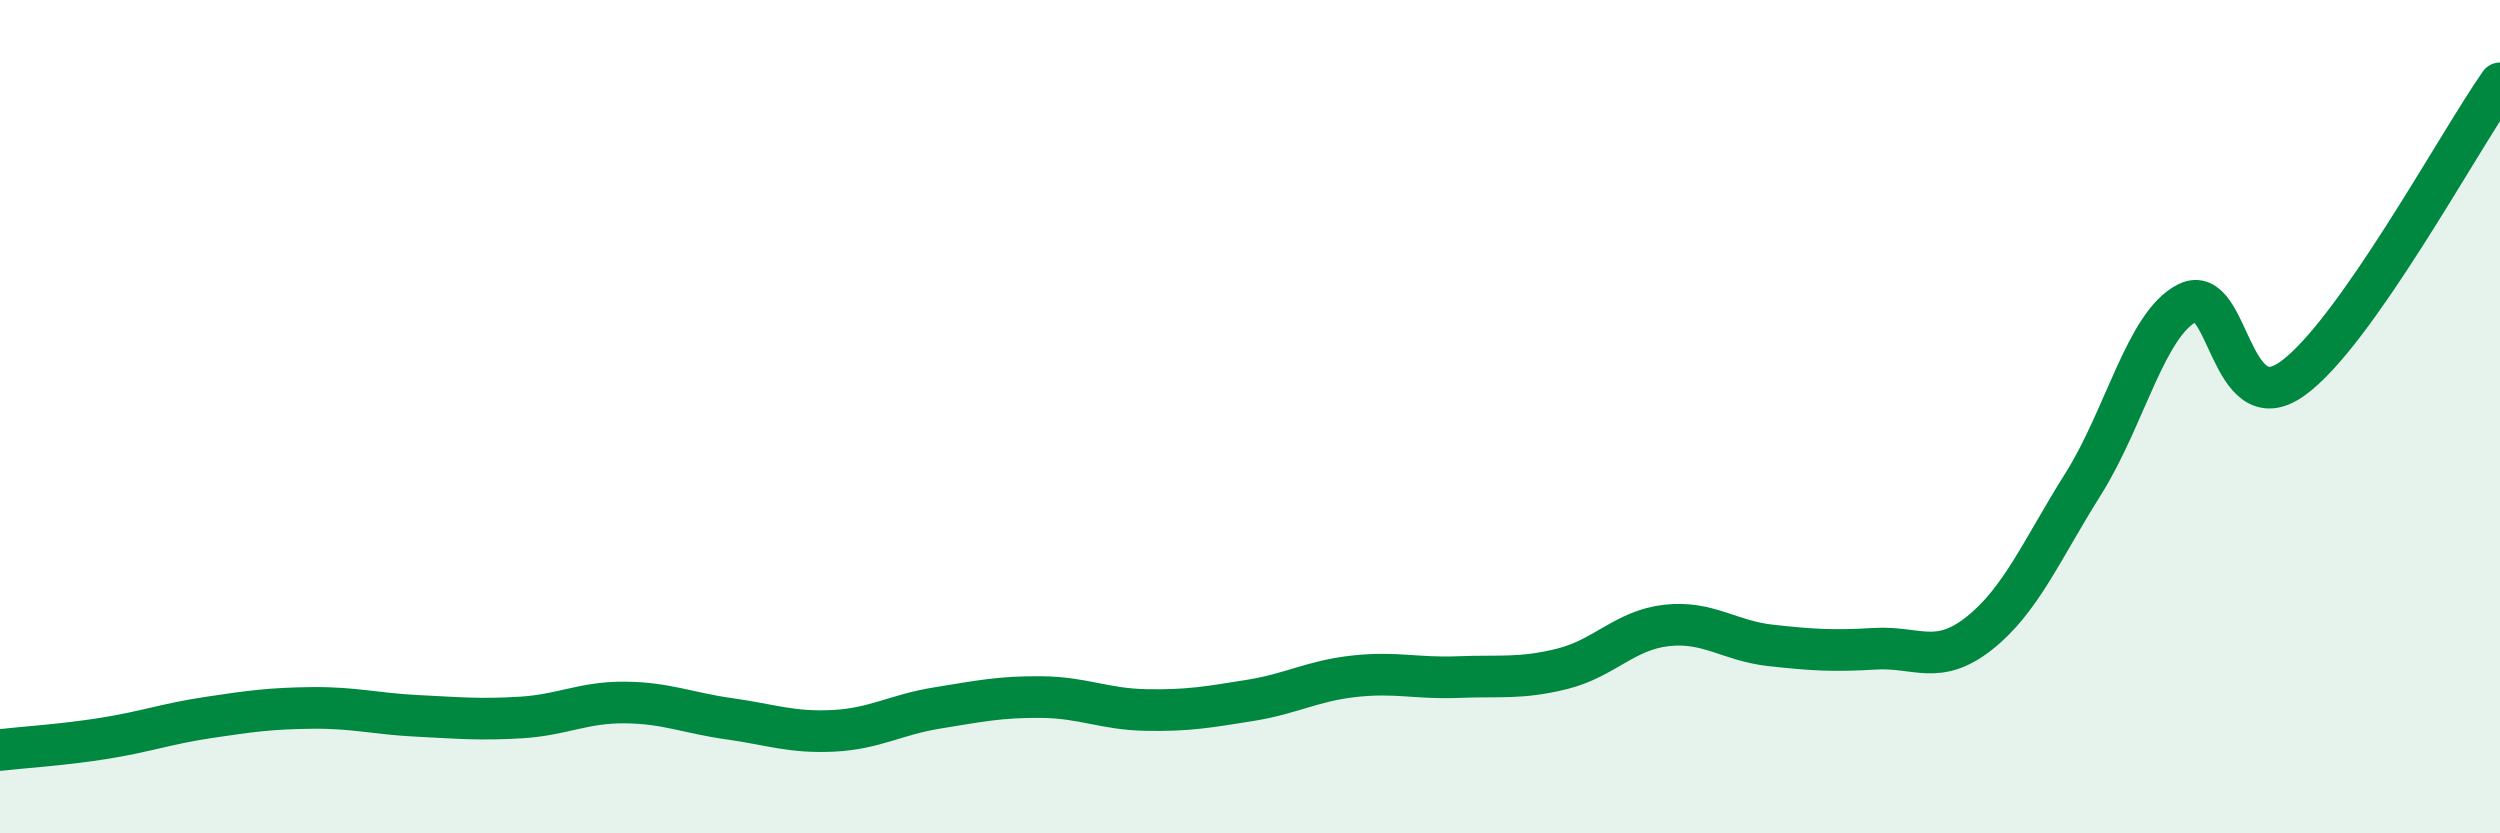
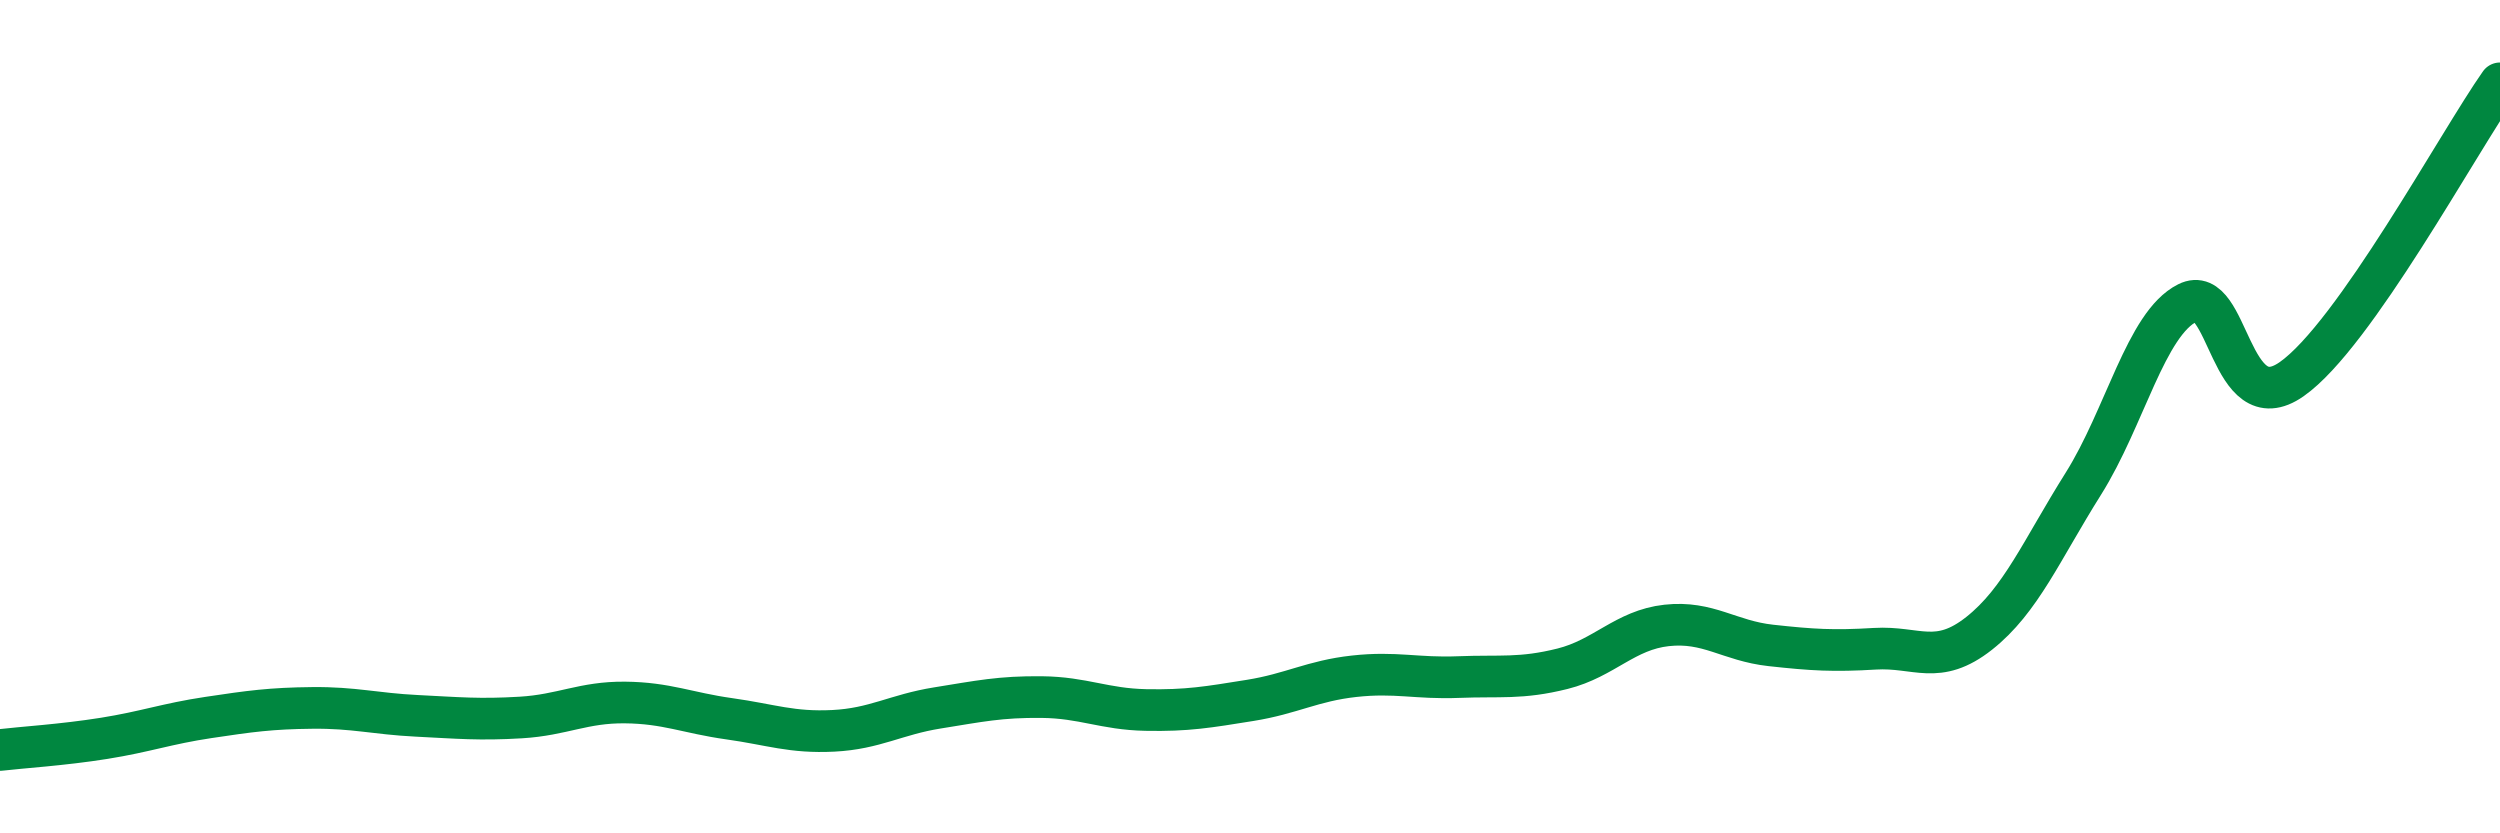
<svg xmlns="http://www.w3.org/2000/svg" width="60" height="20" viewBox="0 0 60 20">
-   <path d="M 0,18 C 0.5,17.94 1.5,17.88 2.5,17.72 C 3.5,17.56 4,17.37 5,17.22 C 6,17.07 6.5,17 7.5,16.99 C 8.5,16.98 9,17.13 10,17.18 C 11,17.23 11.5,17.28 12.5,17.22 C 13.5,17.16 14,16.85 15,16.86 C 16,16.87 16.5,17.11 17.5,17.25 C 18.5,17.39 19,17.59 20,17.54 C 21,17.49 21.5,17.15 22.5,16.99 C 23.5,16.83 24,16.72 25,16.73 C 26,16.74 26.5,17.02 27.5,17.04 C 28.5,17.06 29,16.97 30,16.81 C 31,16.65 31.5,16.34 32.5,16.23 C 33.5,16.12 34,16.29 35,16.25 C 36,16.21 36.5,16.3 37.5,16.05 C 38.5,15.8 39,15.12 40,15.01 C 41,14.9 41.5,15.38 42.5,15.49 C 43.5,15.6 44,15.63 45,15.57 C 46,15.51 46.5,15.99 47.5,15.2 C 48.5,14.41 49,13.2 50,11.61 C 51,10.02 51.5,7.77 52.5,7.27 C 53.5,6.77 53.5,10.15 55,9.1 C 56.5,8.05 59,3.42 60,2L60 20L0 20Z" fill="#008740" opacity="0.1" stroke-linecap="round" stroke-linejoin="round" />
  <path d="M 0,18 C 0.5,17.94 1.5,17.88 2.5,17.72 C 3.5,17.56 4,17.37 5,17.22 C 6,17.07 6.5,17 7.5,16.99 C 8.5,16.98 9,17.13 10,17.18 C 11,17.23 11.5,17.28 12.5,17.22 C 13.5,17.16 14,16.85 15,16.86 C 16,16.87 16.5,17.11 17.5,17.25 C 18.5,17.39 19,17.59 20,17.54 C 21,17.49 21.5,17.15 22.5,16.99 C 23.5,16.83 24,16.72 25,16.73 C 26,16.74 26.5,17.02 27.5,17.04 C 28.5,17.06 29,16.97 30,16.81 C 31,16.65 31.5,16.34 32.5,16.23 C 33.5,16.12 34,16.29 35,16.25 C 36,16.21 36.5,16.3 37.5,16.05 C 38.5,15.8 39,15.12 40,15.01 C 41,14.9 41.5,15.38 42.5,15.49 C 43.5,15.6 44,15.63 45,15.57 C 46,15.51 46.5,15.99 47.5,15.2 C 48.5,14.41 49,13.2 50,11.61 C 51,10.02 51.5,7.77 52.5,7.27 C 53.5,6.77 53.5,10.15 55,9.1 C 56.5,8.05 59,3.42 60,2" stroke="#008740" stroke-width="1" fill="none" stroke-linecap="round" stroke-linejoin="round" />
</svg>